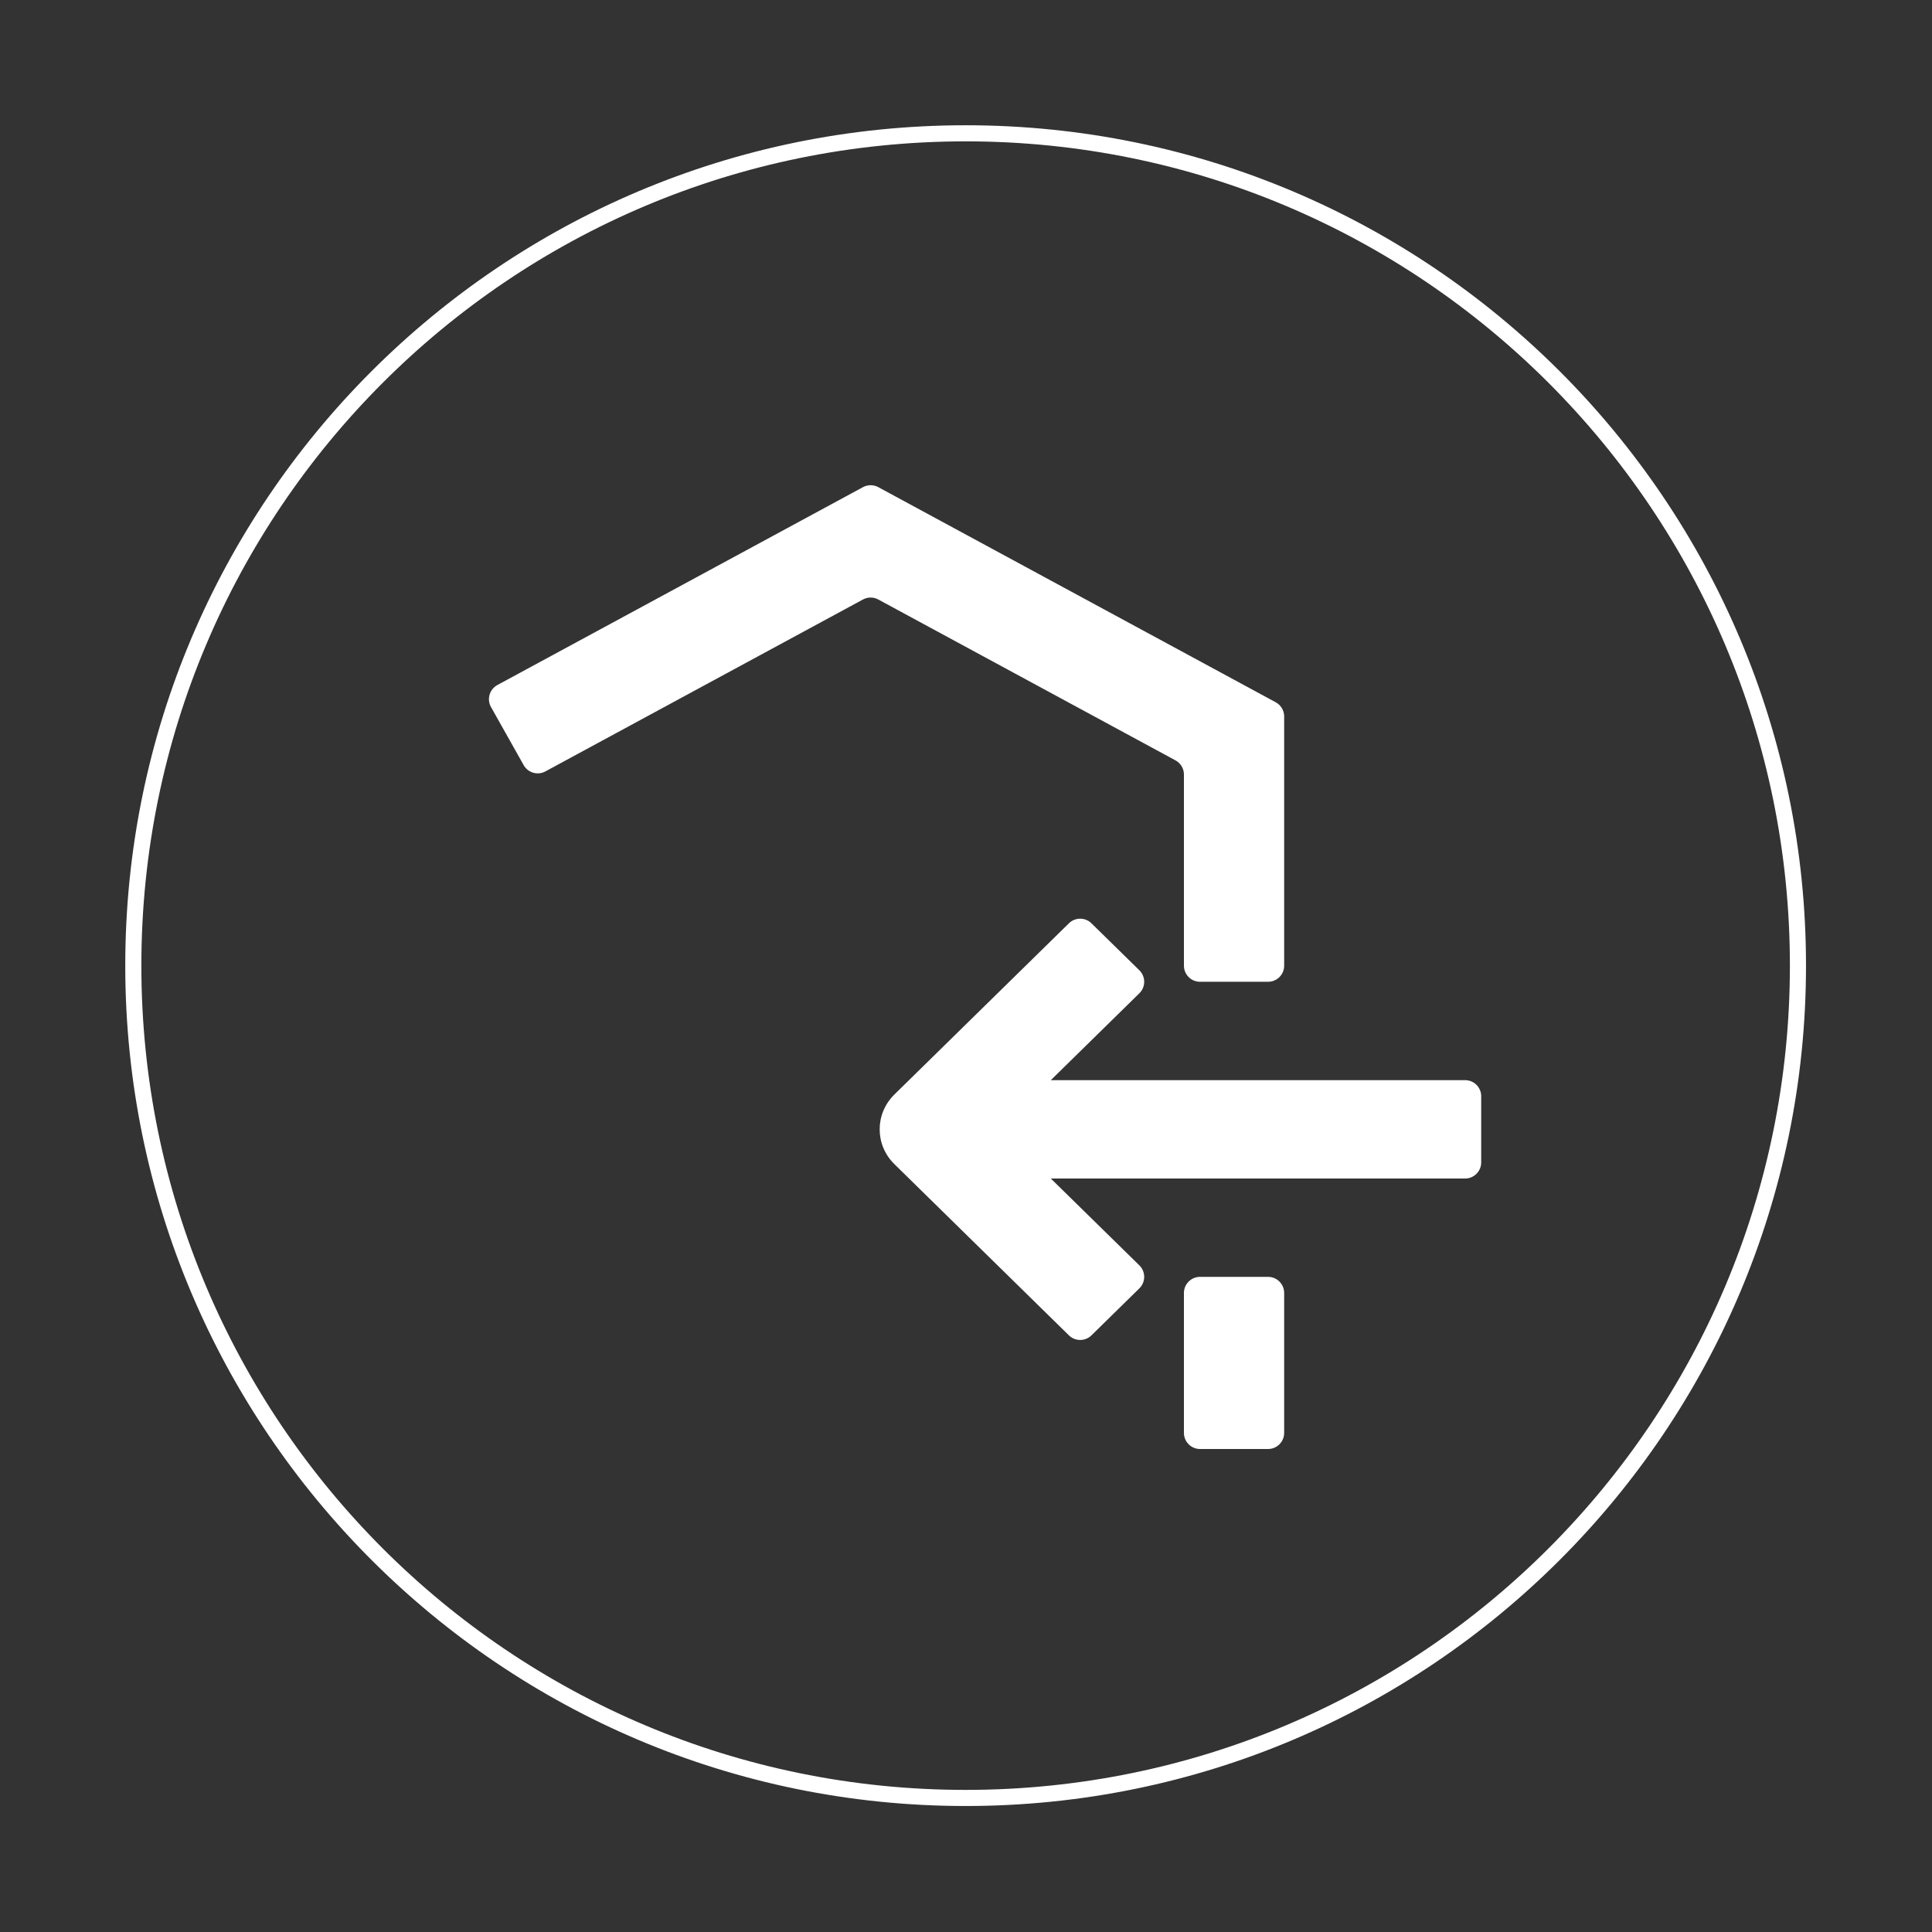
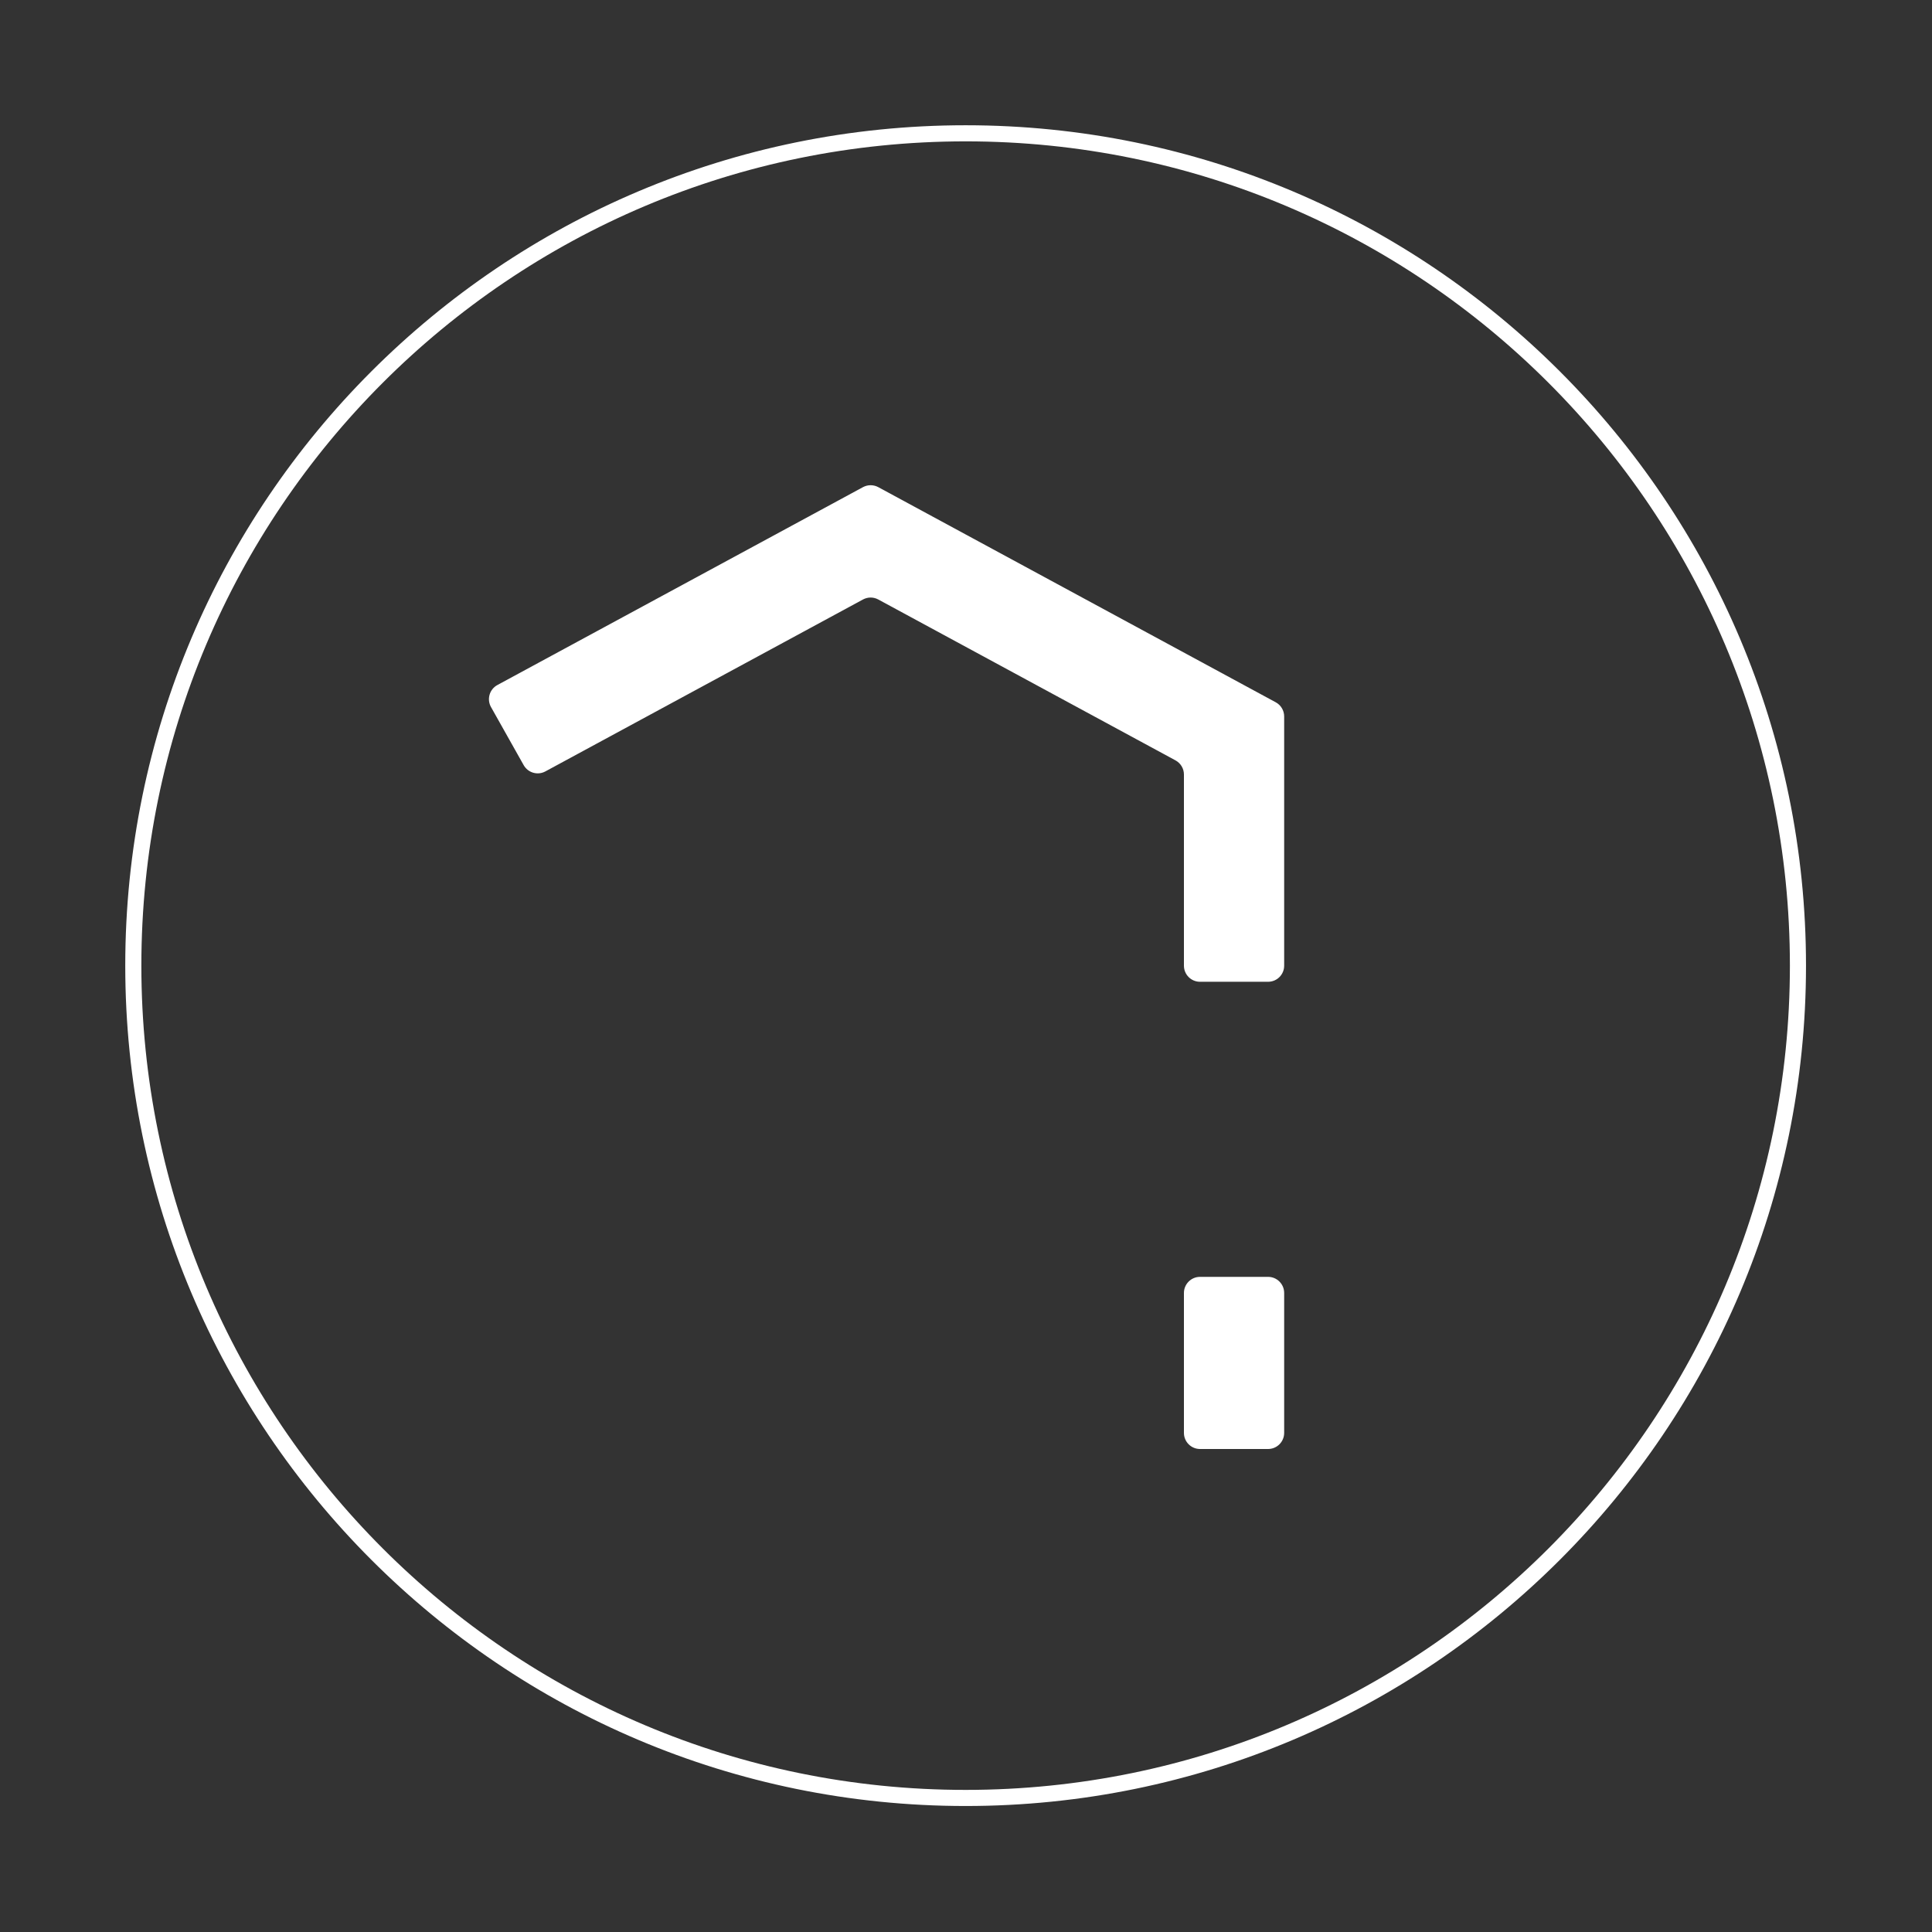
<svg xmlns="http://www.w3.org/2000/svg" width="60" height="60" viewBox="0 0 60 60" fill="none">
  <rect x="0" y="0" width="60" height="60" fill="#333333" stroke="none" />
  <path d="M55.837 29.988C55.837 15.712 44.264 4.14 29.988 4.14C15.712 4.14 4.14 15.712 4.14 29.988C4.14 44.264 15.712 55.837 29.988 55.837C44.264 55.837 55.837 44.264 55.837 29.988Z" stroke="white" stroke-width="0.5" stroke-miterlimit="10" />
  <path fill-rule="evenodd" clip-rule="evenodd" d="M26.8 15.129C26.949 15.049 27.128 15.049 27.276 15.129L39.619 21.81C39.781 21.898 39.881 22.066 39.881 22.25V29.99C39.881 30.267 39.657 30.49 39.381 30.49H37.268C36.992 30.49 36.768 30.267 36.768 29.99V24.053C36.768 23.87 36.667 23.701 36.506 23.614L27.276 18.618C27.128 18.537 26.949 18.537 26.8 18.618L16.937 23.957C16.697 24.087 16.397 24 16.263 23.762L15.249 21.959C15.112 21.716 15.201 21.407 15.447 21.274L26.8 15.129ZM37.268 45C36.992 45 36.768 44.776 36.768 44.5V40.154C36.768 39.878 36.992 39.654 37.268 39.654H39.381C39.657 39.654 39.881 39.878 39.881 40.154V44.5C39.881 44.776 39.657 45 39.381 45H37.268Z" fill="white" />
-   <path fill-rule="evenodd" clip-rule="evenodd" d="M35.384 30.847C35.584 30.651 35.584 30.329 35.384 30.133L33.896 28.674C33.702 28.483 33.39 28.483 33.196 28.674L27.775 33.992C27.167 34.589 27.167 35.556 27.775 36.152L33.196 41.471C33.39 41.661 33.702 41.661 33.896 41.471L35.384 40.011C35.584 39.815 35.584 39.493 35.384 39.297L32.634 36.6H45.5C45.776 36.6 46 36.376 46 36.1V34.045C46 33.769 45.776 33.545 45.5 33.545H32.634L35.384 30.847Z" fill="white" />
</svg>